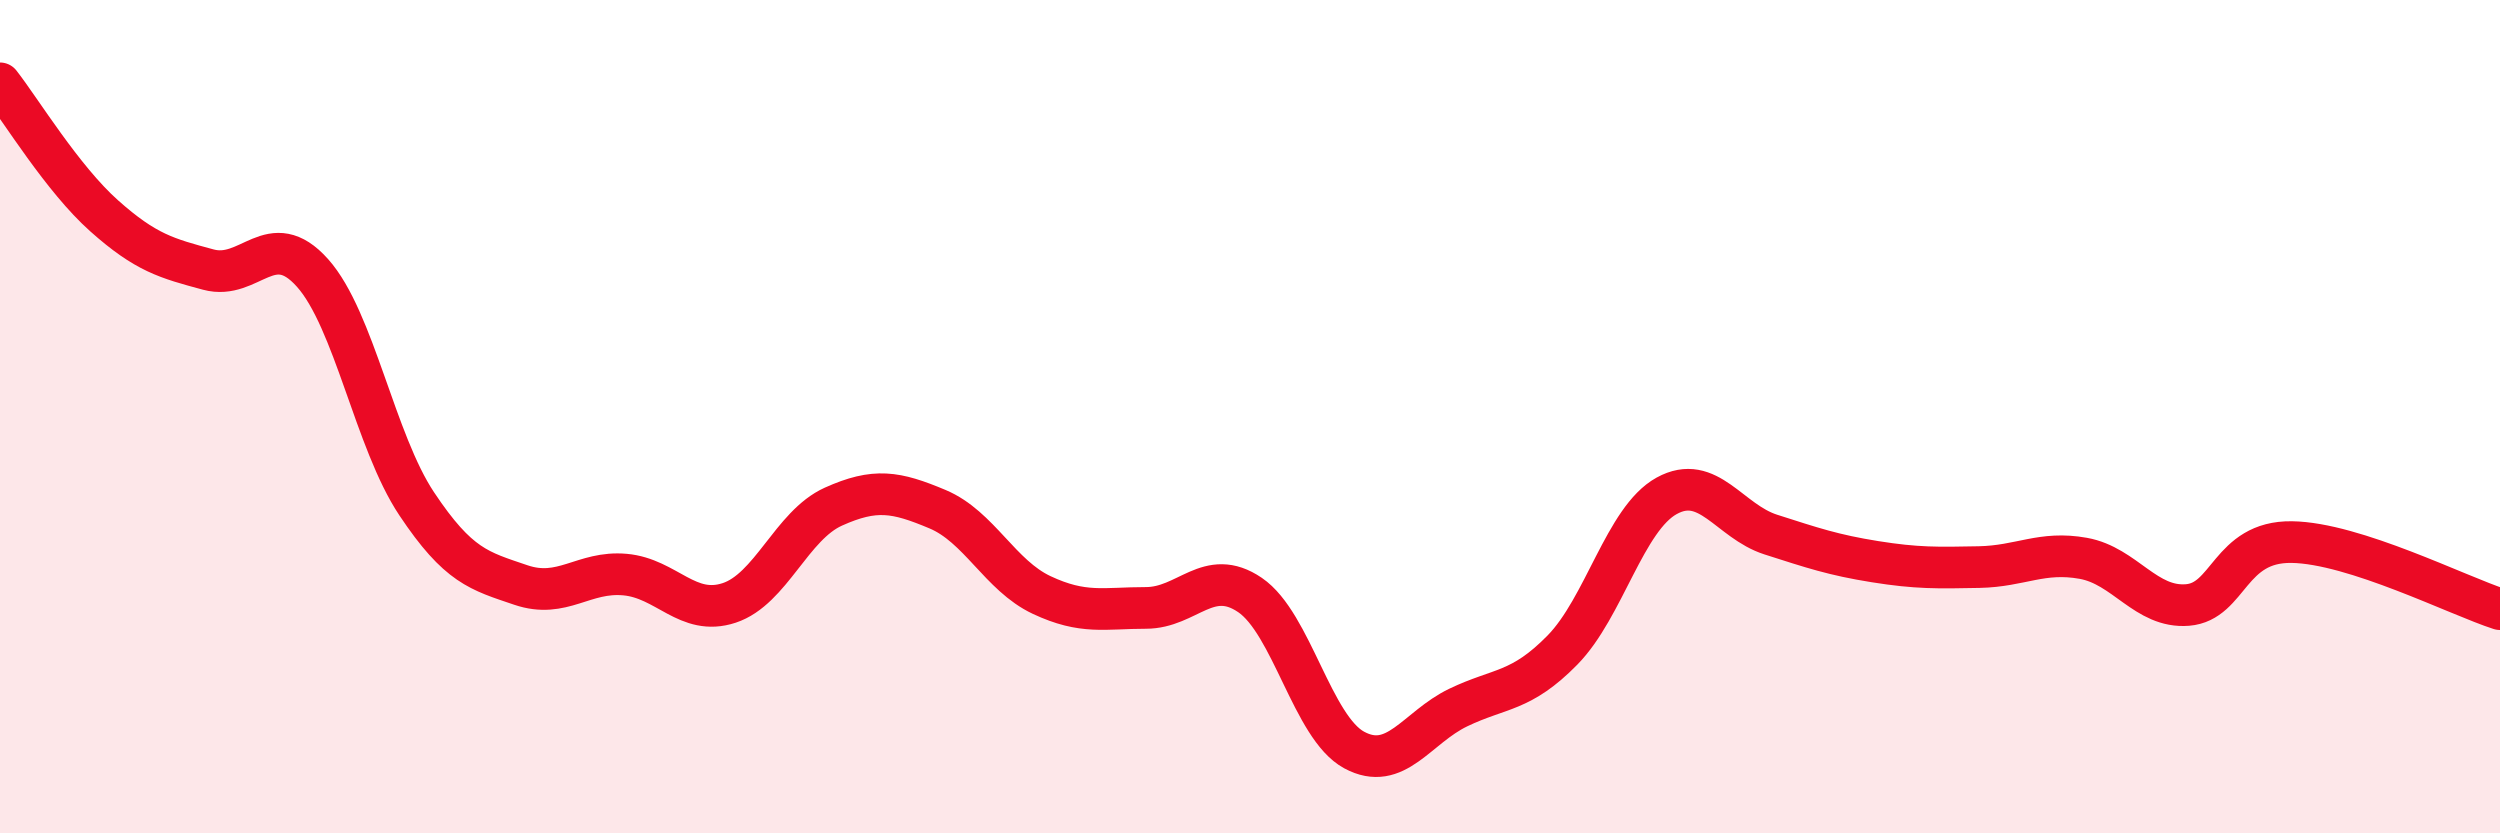
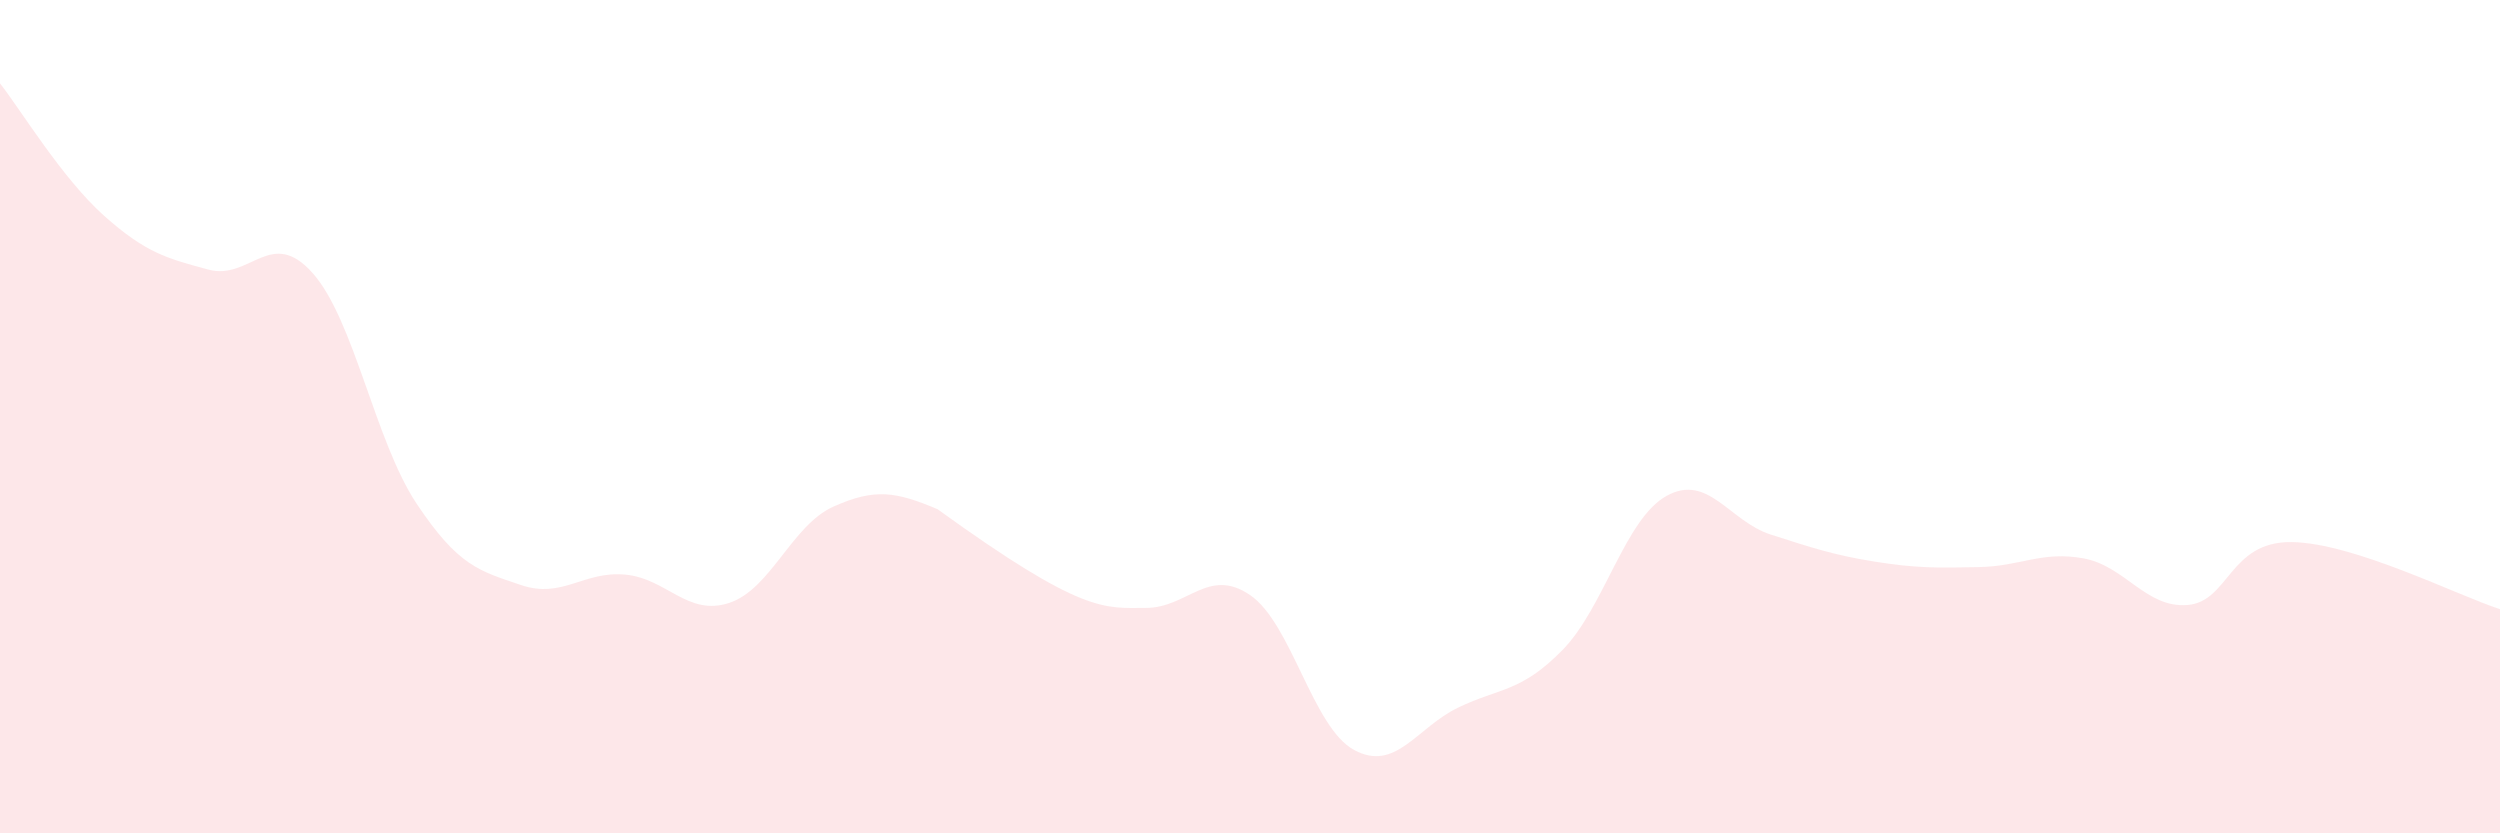
<svg xmlns="http://www.w3.org/2000/svg" width="60" height="20" viewBox="0 0 60 20">
-   <path d="M 0,2 C 0.5,2.64 1.5,4.29 2.5,5.18 C 3.5,6.07 4,6.2 5,6.47 C 6,6.74 6.5,5.43 7.5,6.55 C 8.5,7.67 9,10.59 10,12.09 C 11,13.59 11.5,13.7 12.5,14.04 C 13.5,14.38 14,13.7 15,13.79 C 16,13.88 16.5,14.8 17.5,14.47 C 18.5,14.14 19,12.61 20,12.16 C 21,11.71 21.5,11.8 22.5,12.22 C 23.5,12.64 24,13.81 25,14.28 C 26,14.75 26.5,14.59 27.5,14.59 C 28.5,14.59 29,13.6 30,14.28 C 31,14.96 31.5,17.46 32.5,18 C 33.5,18.54 34,17.46 35,16.98 C 36,16.5 36.5,16.62 37.5,15.6 C 38.5,14.58 39,12.45 40,11.9 C 41,11.35 41.5,12.51 42.5,12.83 C 43.5,13.15 44,13.32 45,13.48 C 46,13.64 46.5,13.63 47.5,13.61 C 48.5,13.59 49,13.22 50,13.4 C 51,13.58 51.5,14.6 52.5,14.52 C 53.5,14.44 53.5,12.99 55,13.01 C 56.5,13.03 59,14.3 60,14.62L60 20L0 20Z" fill="#EB0A25" opacity="0.1" stroke-linecap="round" stroke-linejoin="round" />
-   <path d="M 0,2 C 0.5,2.64 1.5,4.29 2.5,5.18 C 3.5,6.07 4,6.2 5,6.47 C 6,6.74 6.5,5.43 7.5,6.55 C 8.5,7.67 9,10.59 10,12.09 C 11,13.59 11.5,13.7 12.5,14.04 C 13.5,14.38 14,13.7 15,13.79 C 16,13.88 16.5,14.8 17.5,14.47 C 18.5,14.14 19,12.61 20,12.16 C 21,11.71 21.5,11.8 22.5,12.22 C 23.5,12.64 24,13.81 25,14.28 C 26,14.75 26.5,14.59 27.5,14.59 C 28.5,14.59 29,13.6 30,14.28 C 31,14.96 31.5,17.46 32.5,18 C 33.5,18.54 34,17.46 35,16.98 C 36,16.5 36.5,16.62 37.5,15.6 C 38.5,14.58 39,12.45 40,11.9 C 41,11.35 41.5,12.51 42.5,12.83 C 43.5,13.15 44,13.32 45,13.48 C 46,13.64 46.5,13.63 47.5,13.61 C 48.5,13.59 49,13.22 50,13.4 C 51,13.58 51.5,14.6 52.5,14.52 C 53.5,14.44 53.5,12.99 55,13.01 C 56.5,13.03 59,14.3 60,14.62" stroke="#EB0A25" stroke-width="1" fill="none" stroke-linecap="round" stroke-linejoin="round" />
+   <path d="M 0,2 C 0.5,2.64 1.5,4.29 2.5,5.18 C 3.5,6.07 4,6.2 5,6.47 C 6,6.74 6.5,5.43 7.5,6.55 C 8.5,7.67 9,10.59 10,12.09 C 11,13.59 11.5,13.7 12.5,14.04 C 13.5,14.38 14,13.7 15,13.79 C 16,13.88 16.5,14.8 17.5,14.47 C 18.5,14.14 19,12.61 20,12.16 C 21,11.71 21.5,11.8 22.5,12.22 C 26,14.75 26.5,14.59 27.5,14.59 C 28.5,14.59 29,13.6 30,14.28 C 31,14.96 31.5,17.46 32.5,18 C 33.5,18.54 34,17.46 35,16.98 C 36,16.5 36.5,16.62 37.5,15.6 C 38.5,14.58 39,12.45 40,11.9 C 41,11.35 41.5,12.51 42.5,12.83 C 43.5,13.15 44,13.32 45,13.48 C 46,13.64 46.5,13.63 47.5,13.61 C 48.5,13.59 49,13.22 50,13.4 C 51,13.58 51.5,14.6 52.5,14.52 C 53.5,14.44 53.5,12.99 55,13.01 C 56.5,13.03 59,14.3 60,14.62L60 20L0 20Z" fill="#EB0A25" opacity="0.1" stroke-linecap="round" stroke-linejoin="round" />
</svg>